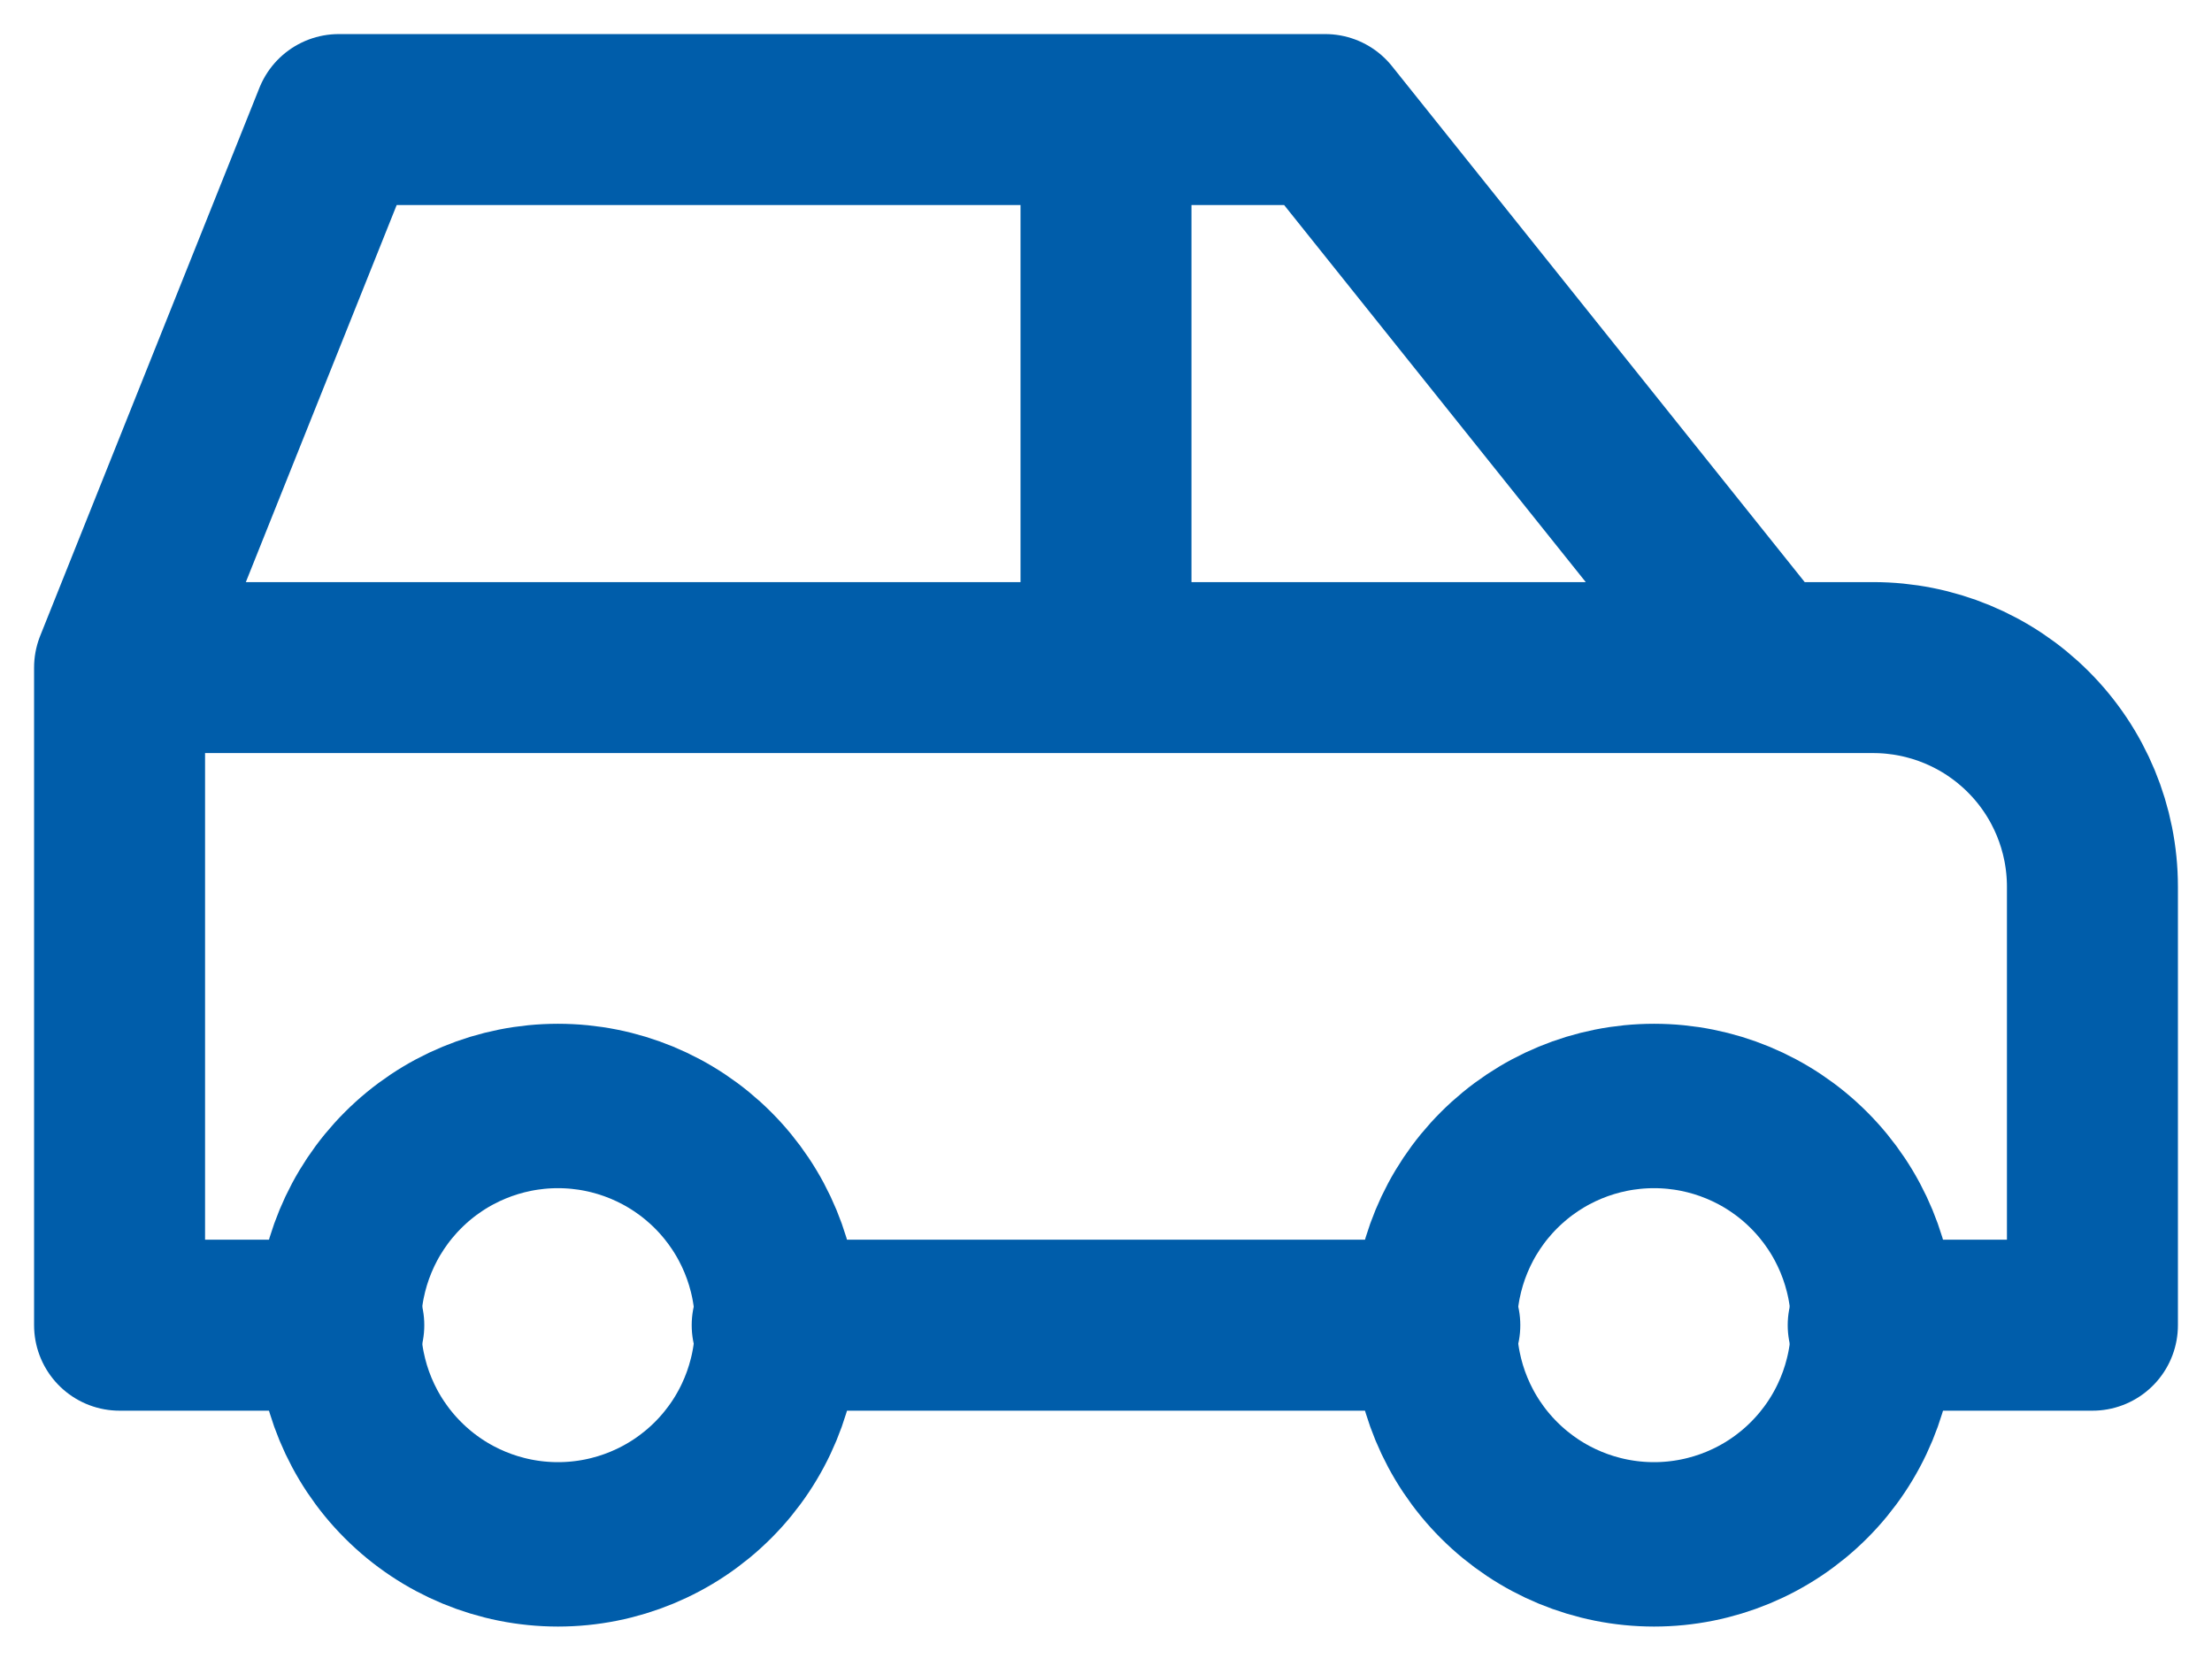
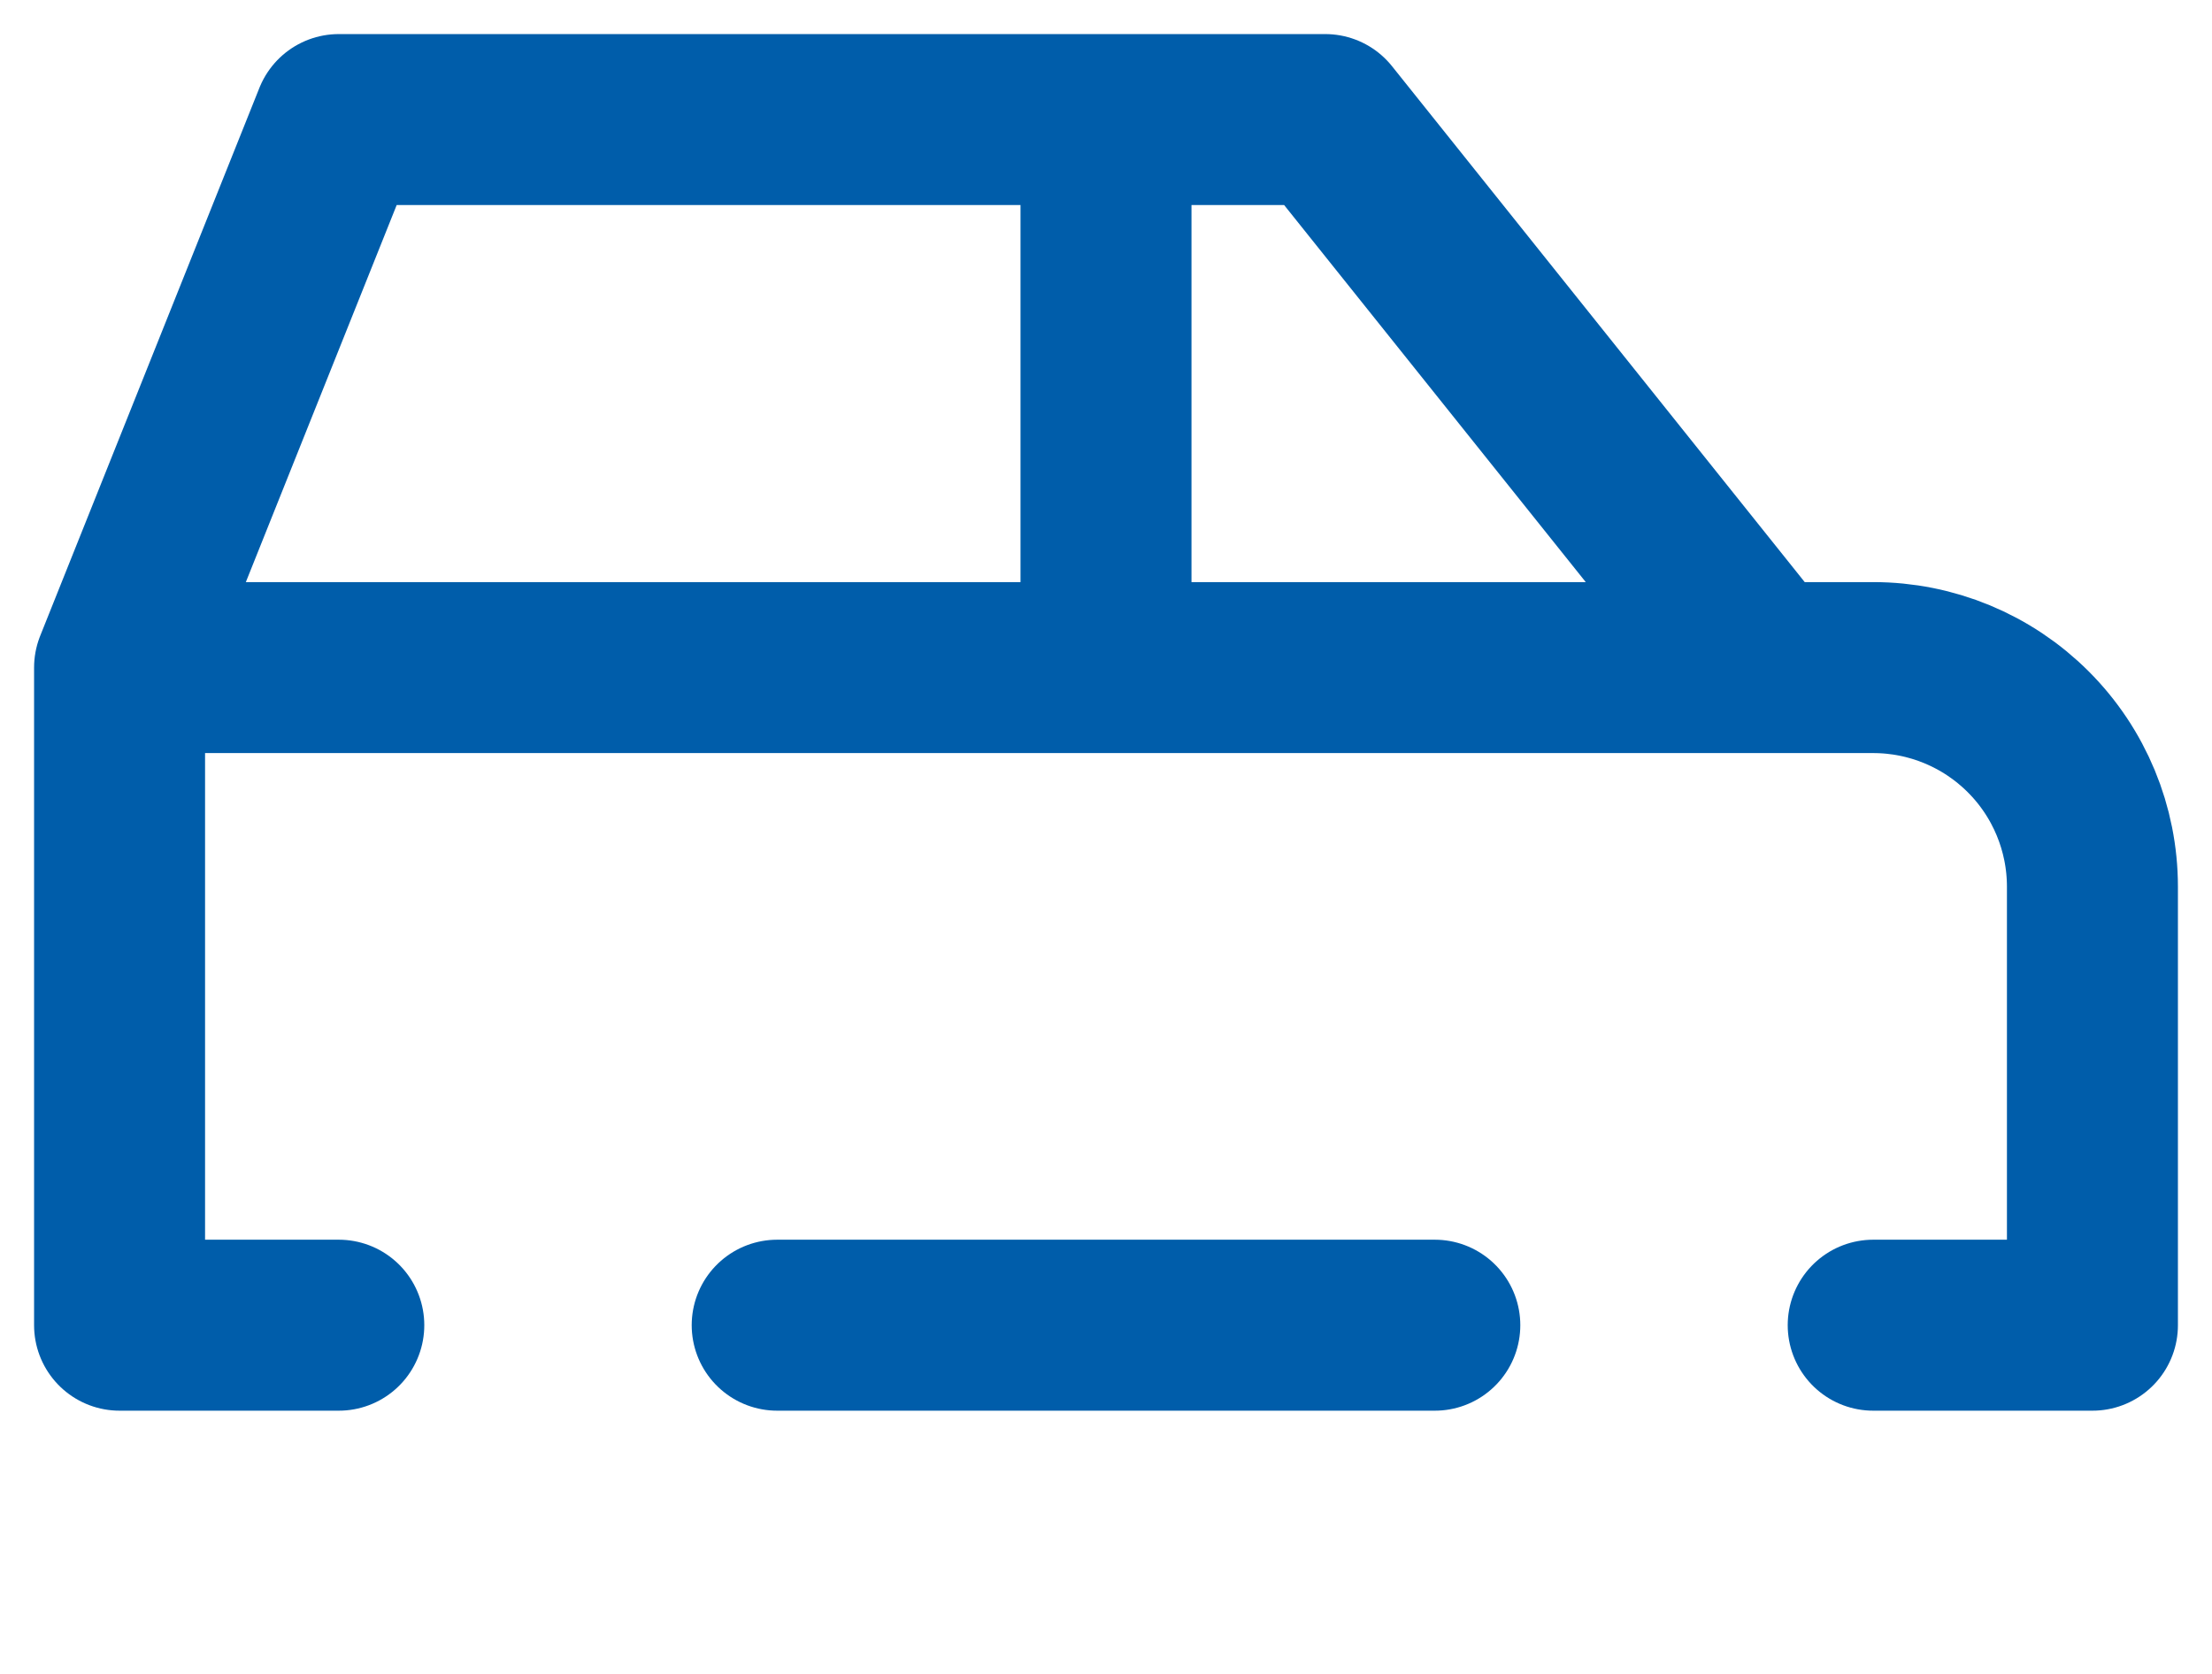
<svg xmlns="http://www.w3.org/2000/svg" width="37" height="28" viewBox="0 0 37 28" fill="none">
-   <path d="M5.667 22.167C5.667 23.139 6.053 24.072 6.741 24.759C7.428 25.447 8.361 25.833 9.333 25.833C10.306 25.833 11.238 25.447 11.926 24.759C12.614 24.072 13 23.139 13 22.167C13 21.194 12.614 20.262 11.926 19.574C11.238 18.886 10.306 18.5 9.333 18.5C8.361 18.5 7.428 18.886 6.741 19.574C6.053 20.262 5.667 21.194 5.667 22.167Z" stroke="#005DAA" stroke-width="2.75" stroke-linecap="round" stroke-linejoin="round" />
-   <path d="M24 22.167C24 23.139 24.386 24.072 25.074 24.759C25.762 25.447 26.694 25.833 27.667 25.833C28.639 25.833 29.572 25.447 30.259 24.759C30.947 24.072 31.333 23.139 31.333 22.167C31.333 21.194 30.947 20.262 30.259 19.574C29.572 18.886 28.639 18.5 27.667 18.5C26.694 18.5 25.762 18.886 25.074 19.574C24.386 20.262 24 21.194 24 22.167Z" stroke="#005DAA" stroke-width="2.75" stroke-linecap="round" stroke-linejoin="round" />
  <path d="M5.667 22.167H2V11.167M2 11.167L5.667 2H22.167L29.5 11.167M2 11.167H29.5M29.5 11.167H31.333C32.306 11.167 33.238 11.553 33.926 12.241C34.614 12.928 35 13.861 35 14.833V22.167H31.333M24 22.167H13M18.5 11.167V2" stroke="#005DAA" stroke-width="2.86" stroke-linecap="round" stroke-linejoin="round" />
</svg>